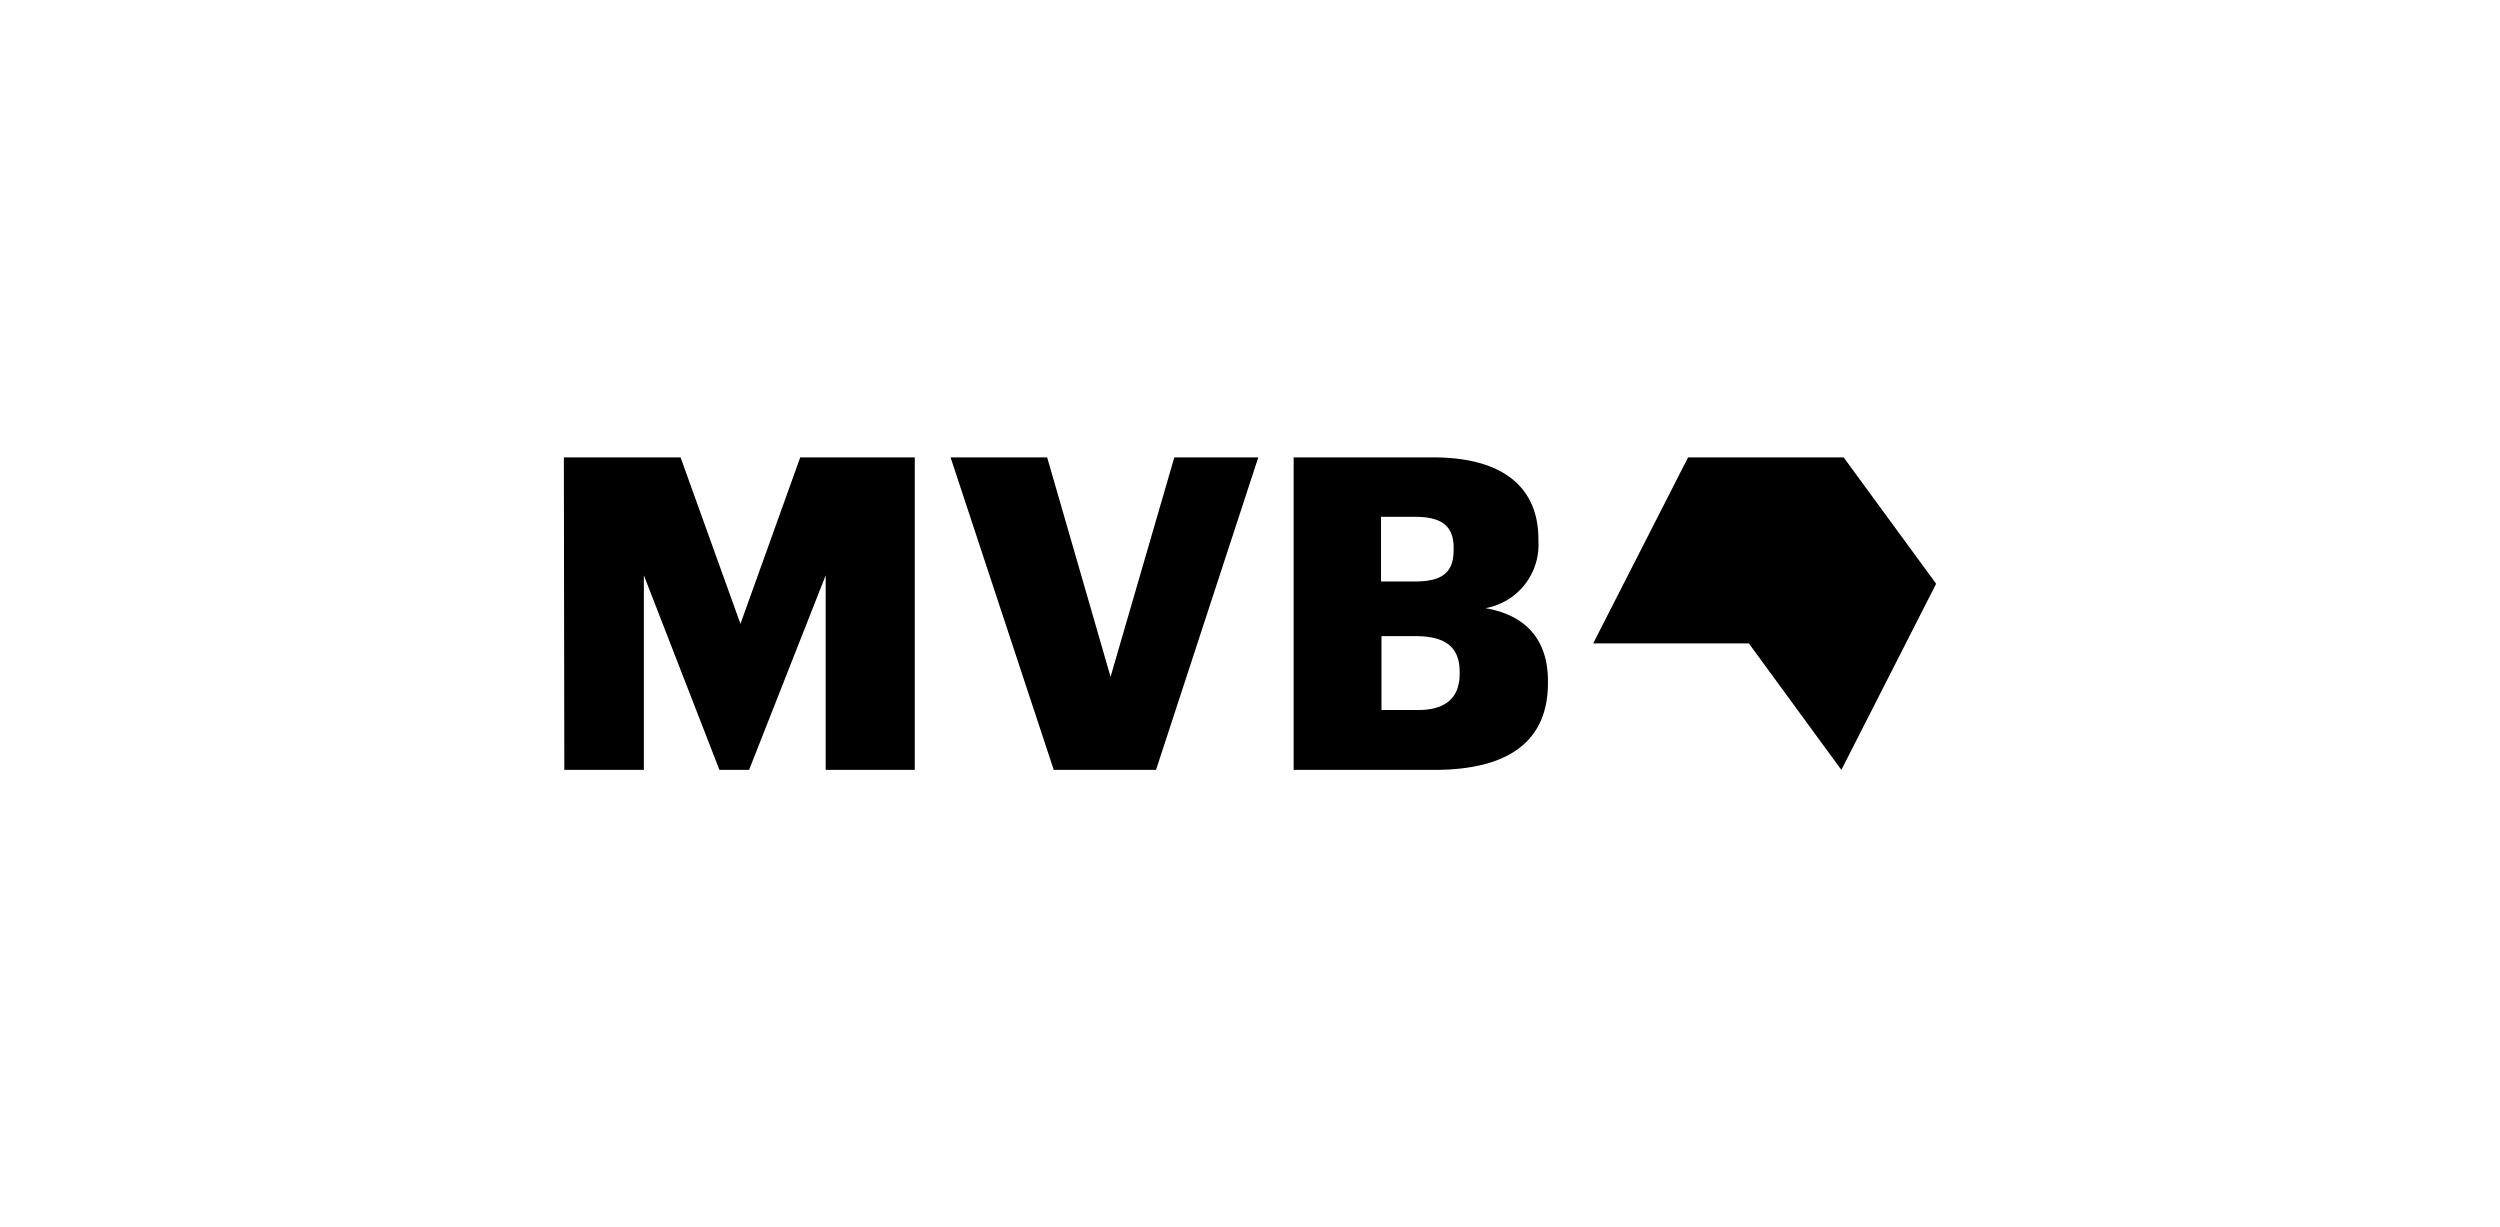
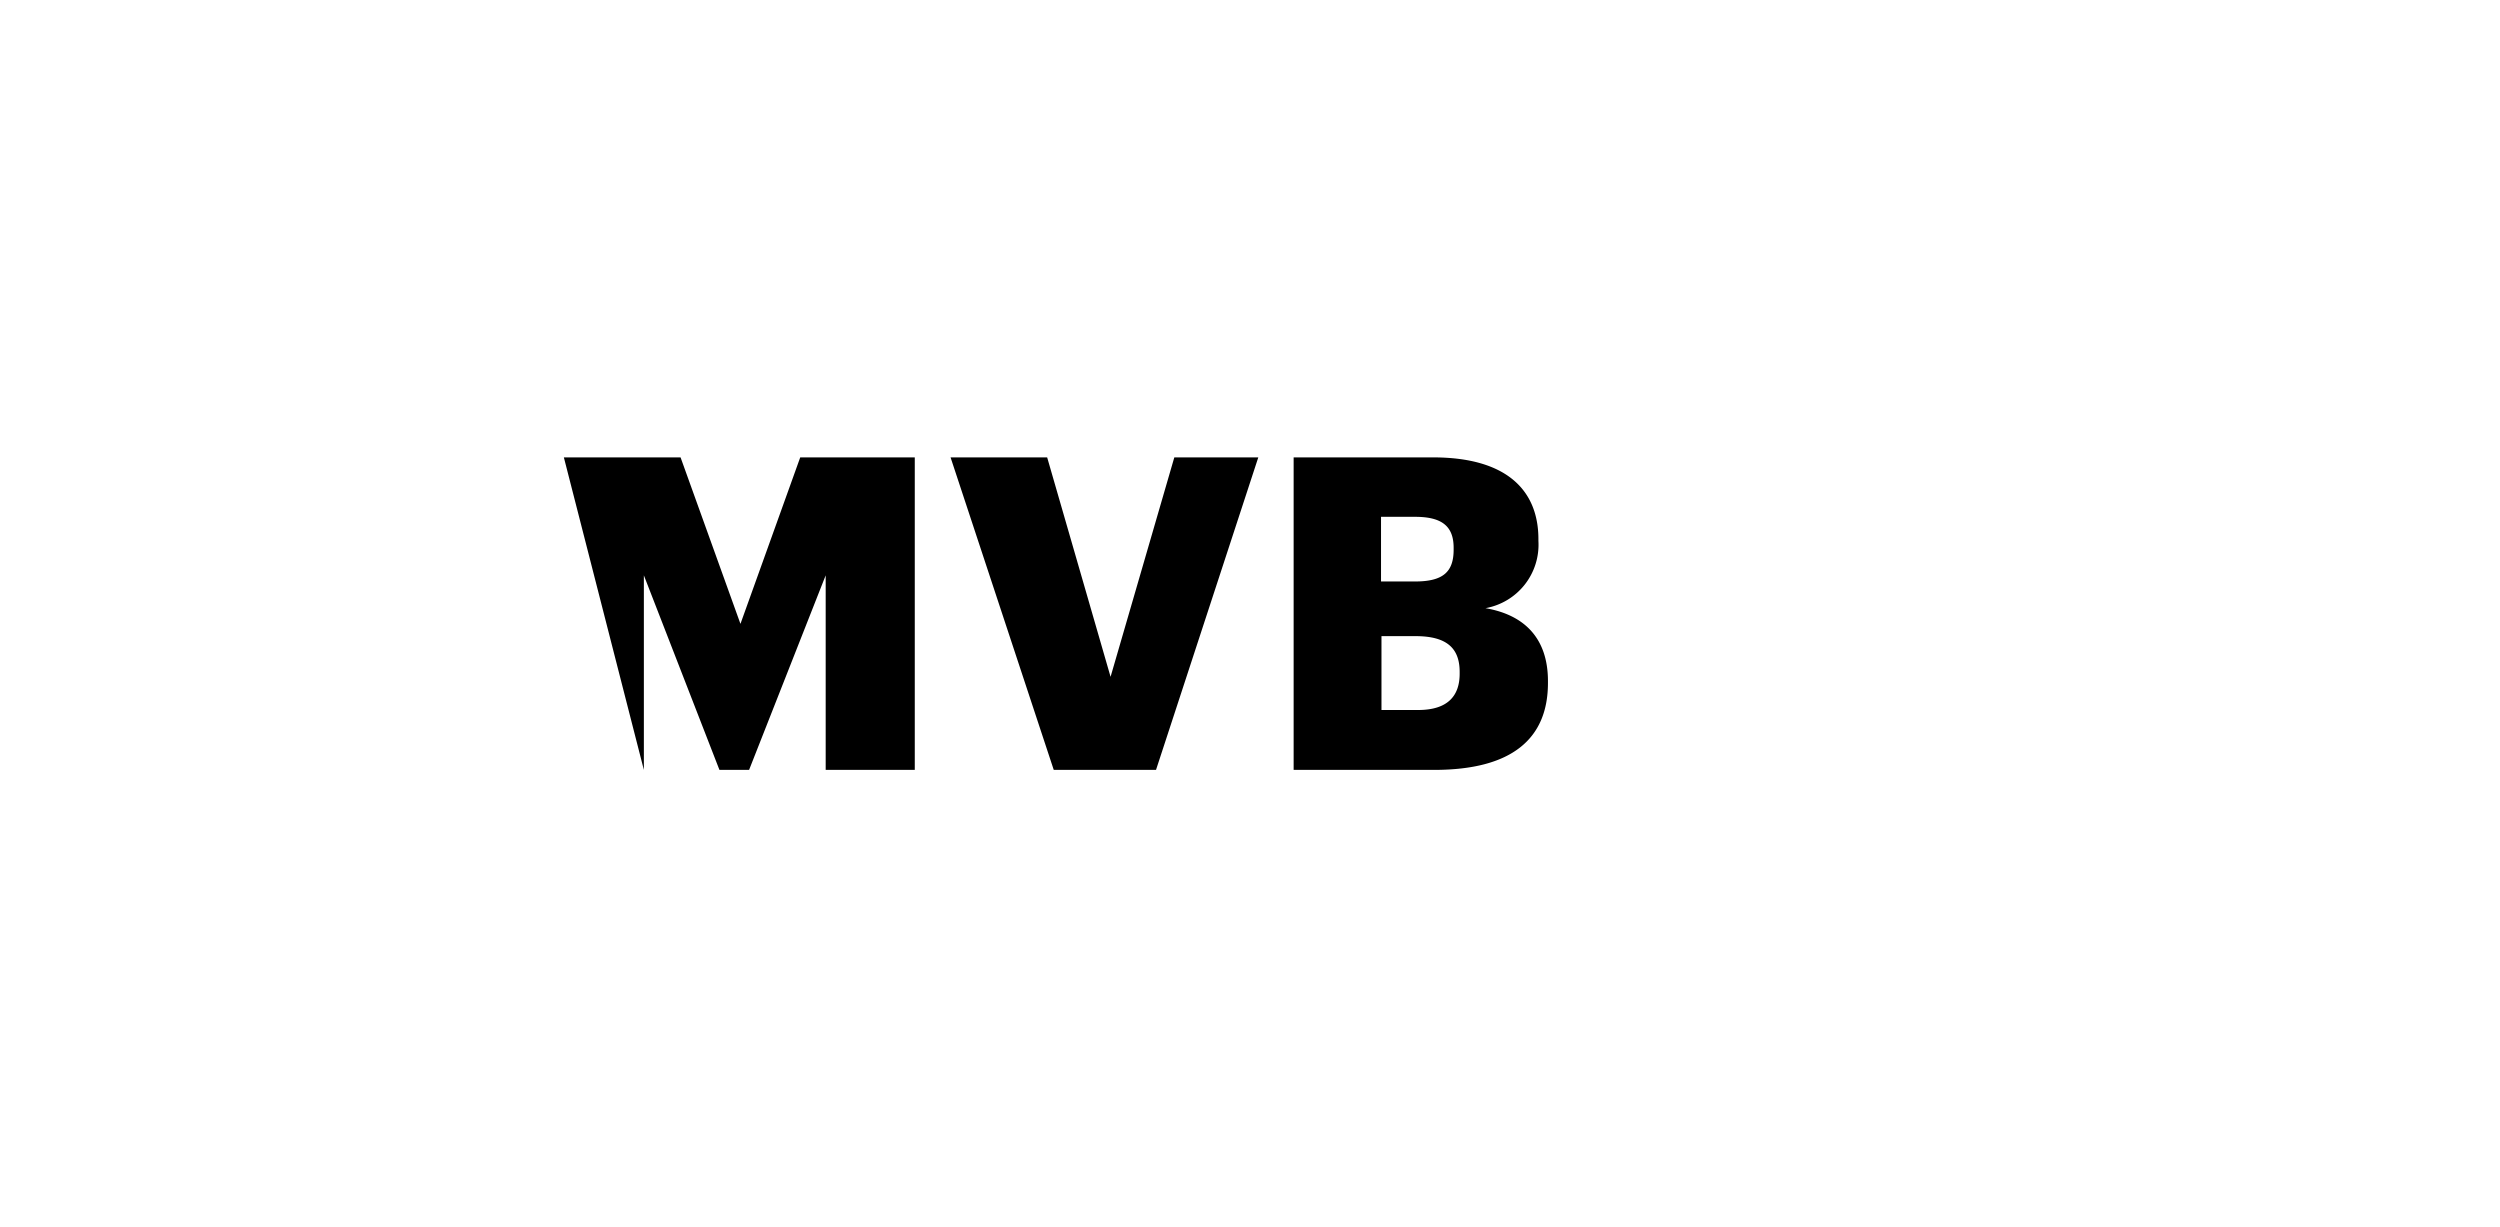
<svg xmlns="http://www.w3.org/2000/svg" viewBox="0 0 220 108">
  <defs>
    <style>.cls-1{fill:none;}</style>
  </defs>
  <g id="Ebene_2" data-name="Ebene 2">
    <g id="mvb">
      <rect class="cls-1" width="220" height="108" />
-       <path d="M49.62,40.25H59.89L65.16,54.9l5.26-14.65H80.5v27.5H72.66V50.63L65.92,67.75H63.31L56.66,50.63V67.75h-7Z" />
+       <path d="M49.62,40.25H59.89L65.16,54.9l5.26-14.65H80.5v27.5H72.66V50.63L65.92,67.75H63.31L56.66,50.63V67.75Z" />
      <path d="M83.65,40.25h8.5l5.58,19.31,5.61-19.31h7.39l-9,27.5h-9Z" />
      <path d="M113.84,40.25h12.27c6.5,0,9.27,2.92,9.27,7.19v.16a5.67,5.67,0,0,1-4.66,5.92c3.39.58,5.5,2.61,5.5,6.42v.16c0,4.92-3.19,7.65-10,7.65H113.84Zm10.69,10.92c2.46,0,3.39-.84,3.39-2.8v-.16c0-1.88-1-2.73-3.39-2.73h-3v5.69Zm.27,11.31c2.5,0,3.65-1.15,3.65-3.19v-.16c0-2.07-1.11-3.15-3.88-3.15h-3v6.5Z" />
-       <polygon points="162.04 67.75 153.9 56.62 140.2 56.62 148.55 40.25 162.24 40.25 170.38 51.37 162.04 67.75" />
    </g>
  </g>
</svg>